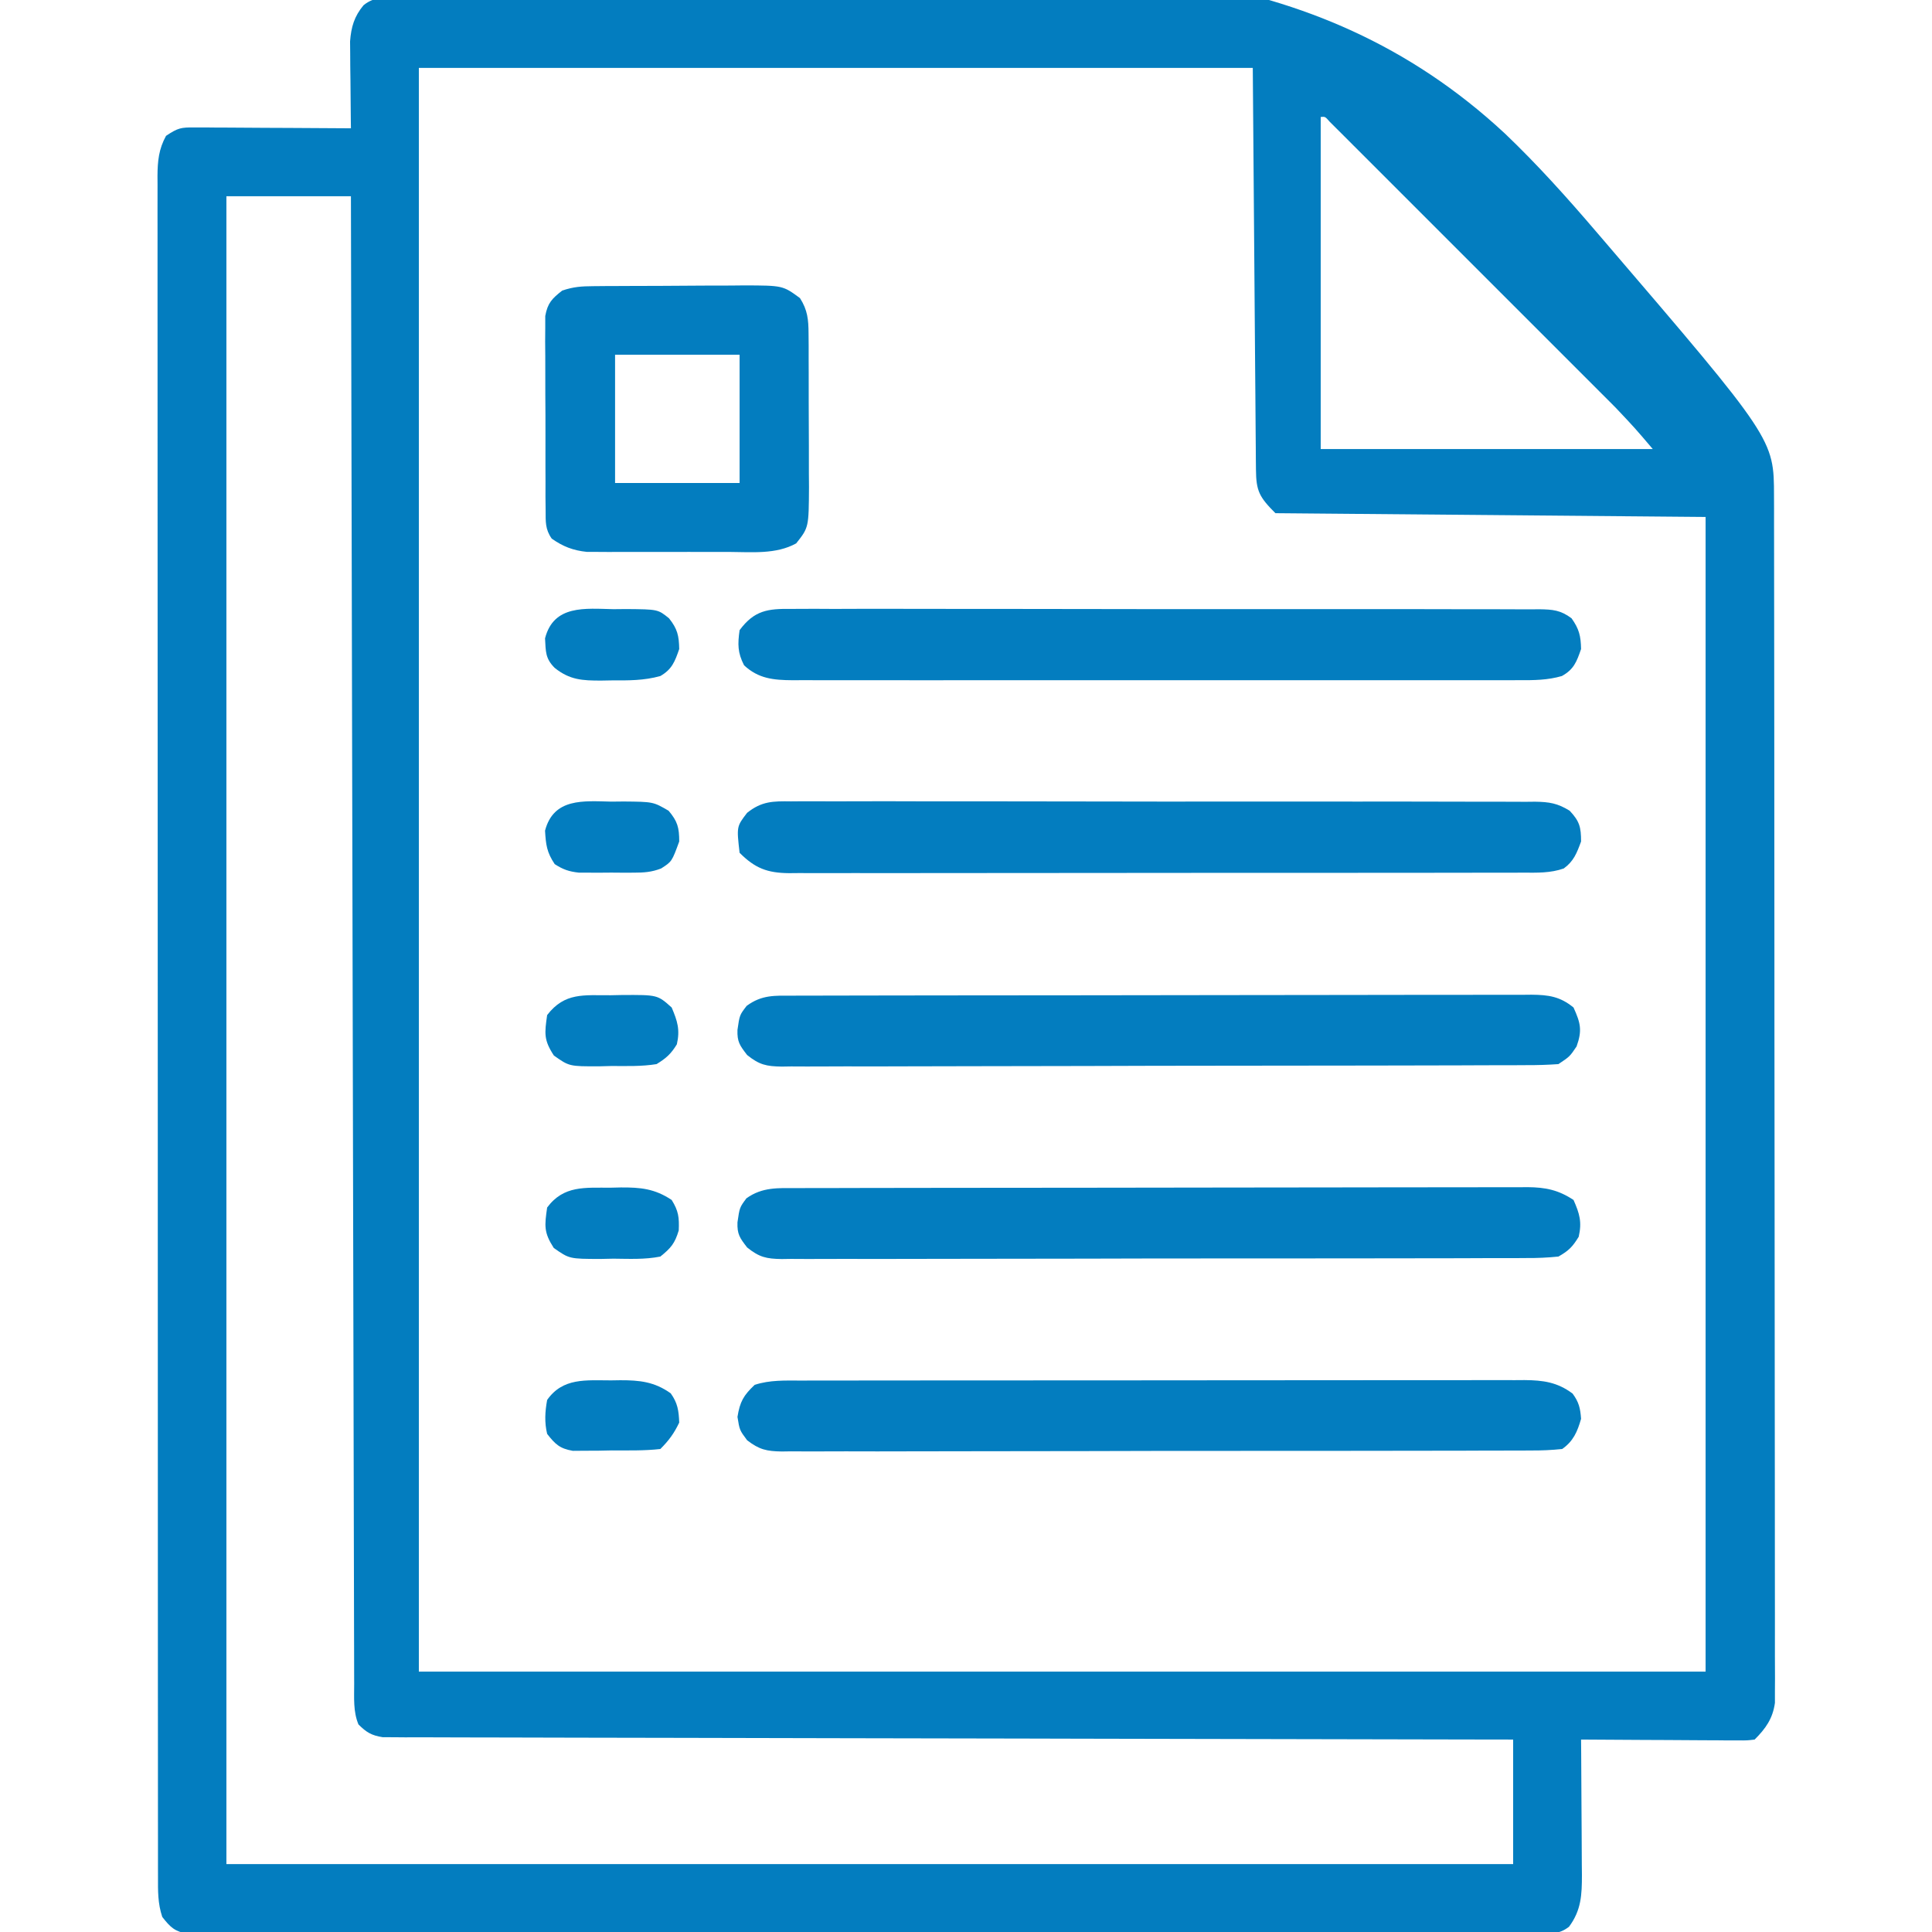
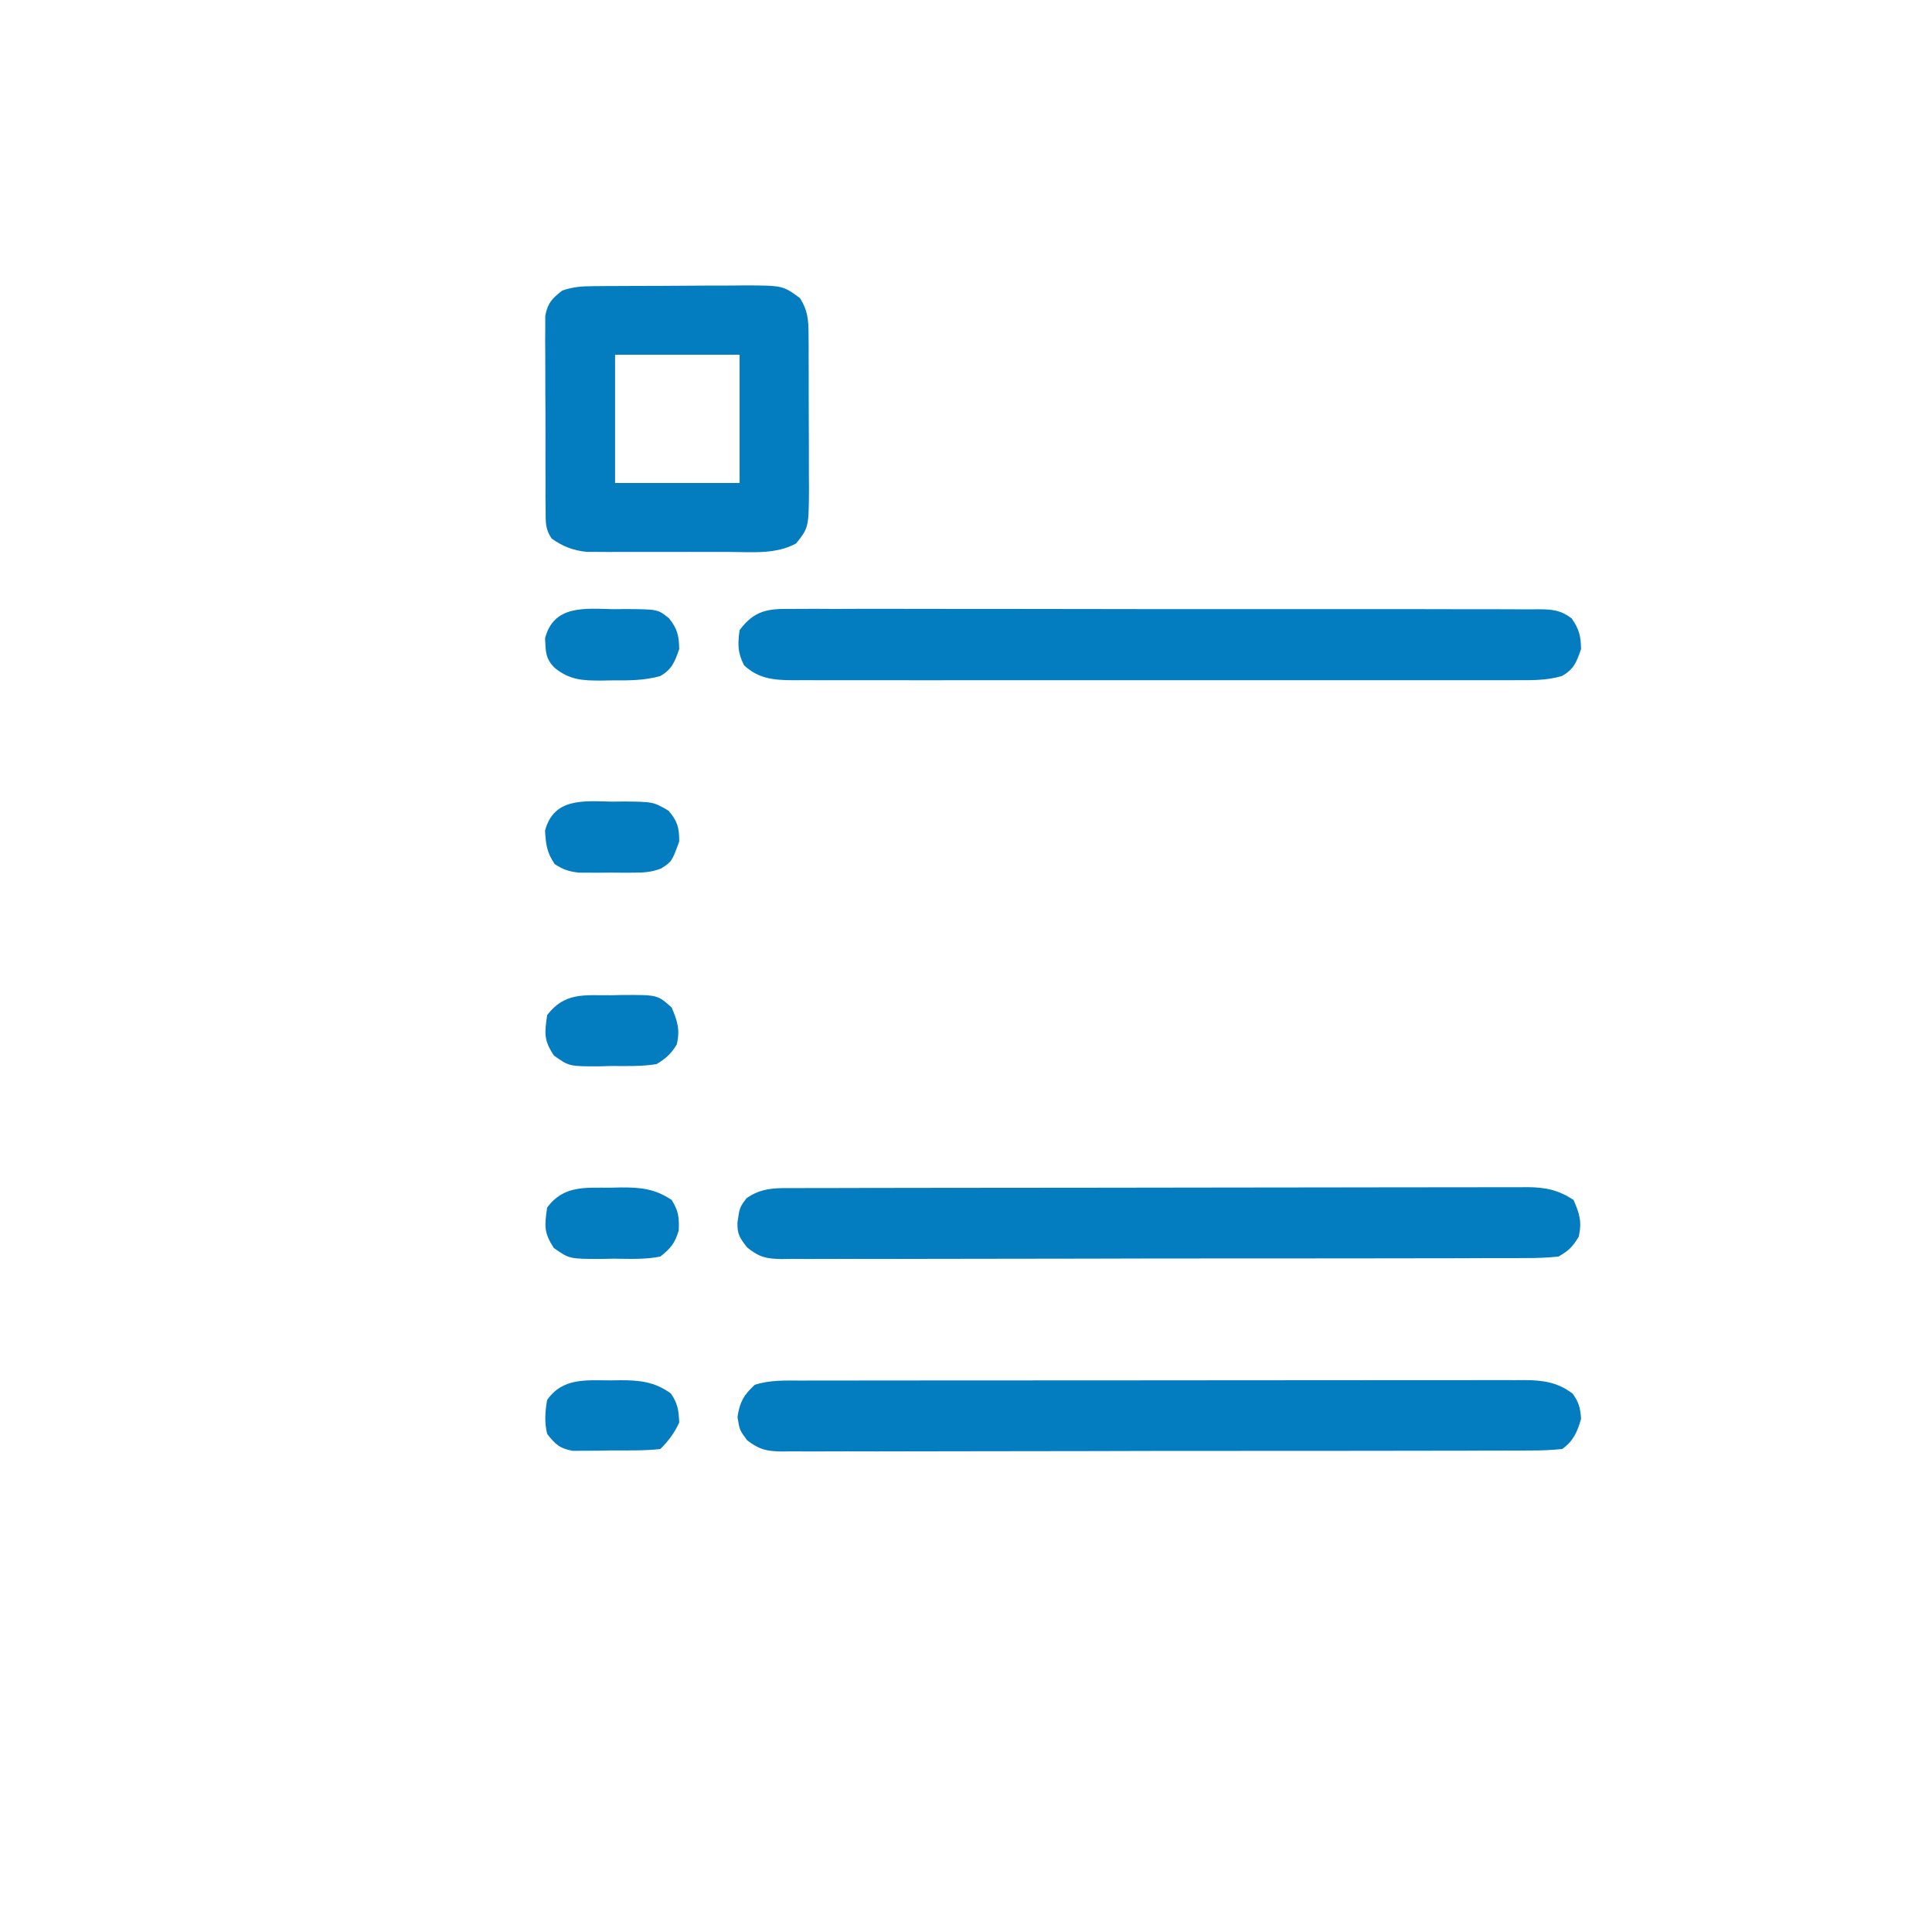
<svg xmlns="http://www.w3.org/2000/svg" width="512" height="512" viewBox="0 0 512 512" fill="none">
  <g clip-path="url(#clip0_53_19)">
-     <path d="M106.948 -1.188C107.876 -1.278 108.805 -1.368 109.761 -1.46C112.891 -1.754 116.022 -2.025 119.154 -2.293C120.251 -2.389 121.349 -2.486 122.479 -2.586C152.385 -5.201 182.343 -6.77 212.34 -7.8C214.494 -7.875 216.648 -7.952 218.802 -8.029C284.609 -10.364 347.693 -12.201 398.87 35.435C407.417 43.596 415.263 52.336 422.937 61.312C423.566 62.044 424.195 62.776 424.842 63.53C470.112 116.354 470.112 116.354 470.131 131.478C470.135 132.623 470.139 133.769 470.143 134.949C470.142 136.213 470.141 137.477 470.14 138.779C470.143 140.131 470.146 141.483 470.149 142.835C470.157 146.558 470.159 150.282 470.16 154.005C470.162 158.017 470.169 162.03 470.176 166.042C470.19 174.819 470.196 183.595 470.2 192.372C470.203 197.85 470.207 203.328 470.211 208.806C470.224 223.965 470.234 239.125 470.237 254.285C470.238 255.255 470.238 256.226 470.238 257.226C470.238 258.199 470.238 259.172 470.239 260.174C470.239 262.145 470.24 264.117 470.24 266.088C470.24 267.066 470.24 268.044 470.241 269.052C470.245 284.904 470.262 300.756 470.285 316.609C470.309 332.875 470.322 349.142 470.323 365.409C470.324 374.545 470.329 383.682 470.348 392.819C470.363 400.597 470.368 408.376 470.36 416.155C470.356 420.125 470.357 424.095 470.371 428.065C470.384 431.698 470.382 435.331 470.37 438.965C470.367 440.904 470.379 442.844 470.392 444.784C470.382 446.51 470.382 446.51 470.372 448.271C470.372 449.263 470.373 450.256 470.374 451.279C469.801 455.444 467.931 458.069 465 461C463.013 461.24 463.013 461.24 460.55 461.227C459.629 461.227 458.708 461.227 457.76 461.227C456.764 461.216 455.768 461.206 454.742 461.195C453.724 461.192 452.706 461.19 451.657 461.187C448.396 461.175 445.135 461.15 441.875 461.125C439.668 461.115 437.461 461.106 435.254 461.098C429.836 461.076 424.418 461.042 419 461C419.01 462.276 419.021 463.553 419.032 464.868C419.068 469.611 419.091 474.354 419.11 479.097C419.12 481.148 419.133 483.2 419.151 485.251C419.175 488.203 419.186 491.154 419.195 494.105C419.205 495.02 419.216 495.935 419.226 496.877C419.227 502.149 419.056 506.232 415.807 510.606C413.181 512.632 411.203 512.377 407.91 512.38C406.628 512.389 405.346 512.397 404.026 512.406C402.595 512.4 401.164 512.394 399.733 512.388C398.22 512.392 396.706 512.397 395.193 512.404C391.023 512.419 386.853 512.414 382.683 512.407C378.19 512.402 373.697 512.415 369.204 512.425C360.398 512.442 351.592 512.443 342.786 512.438C335.631 512.434 328.475 512.435 321.32 512.44C320.303 512.441 319.286 512.442 318.238 512.443C316.173 512.444 314.107 512.446 312.041 512.447C292.653 512.461 273.264 512.455 253.876 512.444C236.125 512.434 218.374 512.447 200.623 512.471C182.412 512.495 164.201 512.505 145.989 512.498C135.759 512.495 125.528 512.497 115.298 512.515C106.589 512.529 97.88 512.53 89.171 512.513C84.725 512.504 80.279 512.502 75.833 512.517C71.766 512.531 67.7 512.526 63.633 512.507C62.158 512.503 60.684 512.506 59.21 512.517C57.212 512.53 55.213 512.516 53.215 512.501C52.103 512.5 50.992 512.5 49.846 512.5C46.322 511.881 45.169 510.794 43 508C41.802 504.406 41.861 501.139 41.871 497.398C41.869 496.613 41.868 495.828 41.866 495.018C41.861 492.365 41.864 489.711 41.866 487.058C41.864 485.145 41.862 483.232 41.859 481.319C41.853 476.045 41.853 470.771 41.854 465.497C41.855 459.816 41.849 454.135 41.844 448.454C41.836 437.317 41.833 426.181 41.833 415.044C41.832 405.995 41.83 396.946 41.827 387.898C41.82 366.438 41.813 344.978 41.814 323.518C41.814 322.832 41.814 322.145 41.814 321.438C41.814 317.957 41.814 314.477 41.814 310.997C41.814 310.306 41.814 309.614 41.814 308.902C41.815 307.504 41.815 306.107 41.815 304.709C41.815 282.957 41.808 261.206 41.794 239.455C41.779 215.03 41.77 190.605 41.771 166.18C41.771 153.242 41.769 140.305 41.758 127.368C41.749 116.354 41.746 105.34 41.753 94.326C41.757 88.703 41.757 83.081 41.748 77.458C41.74 72.315 41.741 67.172 41.75 62.029C41.752 60.164 41.75 58.299 41.744 56.434C41.737 53.907 41.742 51.38 41.751 48.853C41.746 48.123 41.741 47.392 41.736 46.64C41.764 42.669 42.073 39.508 44 36C47.179 33.881 47.929 33.753 51.563 33.773C52.484 33.773 53.404 33.773 54.353 33.773C55.839 33.789 55.839 33.789 57.355 33.805C58.88 33.809 58.88 33.809 60.436 33.813C63.687 33.824 66.937 33.849 70.187 33.875C72.39 33.885 74.592 33.894 76.795 33.902C82.197 33.924 87.598 33.958 93 34C92.984 32.858 92.984 32.858 92.968 31.693C92.926 28.233 92.9 24.773 92.875 21.312C92.858 20.114 92.841 18.916 92.824 17.682C92.814 15.946 92.814 15.946 92.805 14.176C92.789 12.581 92.789 12.581 92.773 10.954C93.065 7.155 93.875 4.353 96.33 1.401C99.29 -1.082 103.225 -0.868 106.948 -1.188ZM111 18C111 158.25 111 298.5 111 443C223.53 443 336.06 443 452 443C452 342.02 452 241.04 452 137C414.38 136.67 376.76 136.34 338 136C333.72 131.72 332.887 130.11 332.842 124.425C332.832 123.489 332.822 122.553 332.812 121.588C332.806 120.559 332.8 119.53 332.794 118.47C332.784 117.369 332.774 116.269 332.764 115.135C332.733 111.565 332.708 107.995 332.683 104.426C332.665 102.225 332.646 100.024 332.627 97.823C332.558 89.653 332.498 81.483 332.437 73.312C332.293 55.059 332.149 36.806 332 18C259.07 18 186.14 18 111 18ZM350 31C350 60.04 350 89.08 350 119C379.04 119 408.08 119 438 119C433.226 113.392 433.226 113.392 428.21 108.083C427.522 107.392 426.833 106.701 426.124 105.989C425.39 105.256 424.655 104.524 423.899 103.77C423.11 102.979 422.32 102.188 421.507 101.373C418.917 98.778 416.324 96.188 413.73 93.598C411.925 91.792 410.12 89.986 408.315 88.18C404.543 84.406 400.77 80.635 396.995 76.865C392.627 72.502 388.263 68.136 383.9 63.768C379.698 59.561 375.494 55.357 371.288 51.154C369.499 49.366 367.711 47.577 365.923 45.787C363.436 43.297 360.945 40.81 358.454 38.324C357.709 37.578 356.965 36.832 356.198 36.063C355.524 35.391 354.849 34.72 354.155 34.028C353.566 33.44 352.978 32.852 352.371 32.245C351.185 30.888 351.185 30.888 350 31ZM60 52C60 197.86 60 343.72 60 494C172.53 494 285.06 494 401 494C401 483.11 401 472.22 401 461C397.225 460.994 393.451 460.988 389.562 460.982C354.969 460.927 320.377 460.857 285.785 460.771C281.254 460.76 276.722 460.749 272.191 460.737C270.838 460.734 270.838 460.734 269.458 460.731C254.839 460.695 240.221 460.671 225.603 460.65C210.61 460.628 195.617 460.595 180.624 460.551C171.368 460.525 162.112 460.507 152.857 460.501C146.515 460.495 140.173 460.479 133.831 460.454C130.168 460.44 126.506 460.431 122.844 460.435C118.878 460.439 114.912 460.42 110.946 460.399C109.201 460.406 109.201 460.406 107.42 460.413C106.36 460.404 105.3 460.394 104.208 460.385C103.293 460.383 102.377 460.381 101.433 460.379C98.467 459.917 97.122 459.108 95 457C93.567 453.588 93.869 449.898 93.861 446.245C93.858 445.564 93.855 444.882 93.853 444.18C93.844 441.885 93.843 439.59 93.842 437.295C93.837 435.638 93.832 433.98 93.827 432.323C93.813 427.76 93.806 423.197 93.799 418.634C93.791 413.716 93.778 408.799 93.764 403.881C93.743 395.359 93.725 386.836 93.709 378.313C93.686 365.991 93.658 353.669 93.629 341.346C93.581 321.355 93.538 301.364 93.497 281.372C93.458 261.95 93.416 242.528 93.372 223.106C93.369 221.909 93.367 220.712 93.364 219.479C93.35 213.476 93.336 207.472 93.323 201.469C93.209 151.646 93.102 101.823 93 52C82.11 52 71.22 52 60 52Z" fill="#037DBF" />
    <path d="M211.216 314.86C212.064 314.857 212.912 314.854 213.785 314.851C216.636 314.842 219.487 314.84 222.339 314.839C224.379 314.834 226.419 314.829 228.458 314.824C234.008 314.811 239.558 314.804 245.107 314.8C248.573 314.797 252.039 314.793 255.504 314.788C266.343 314.775 277.182 314.765 288.021 314.761C300.541 314.757 313.061 314.739 325.581 314.71C335.254 314.689 344.926 314.678 354.598 314.677C360.378 314.676 366.157 314.67 371.936 314.652C377.372 314.636 382.808 314.634 388.244 314.642C390.24 314.643 392.235 314.639 394.231 314.629C396.955 314.616 399.678 314.622 402.402 314.633C403.586 314.62 403.586 314.62 404.795 314.608C409.593 314.651 412.975 315.342 417 318C418.614 321.632 419.26 323.852 418.375 327.75C416.747 330.413 415.729 331.455 413 333C410.096 333.294 407.407 333.414 404.504 333.394C403.205 333.404 403.205 333.404 401.881 333.413C398.975 333.43 396.07 333.425 393.164 333.42C391.083 333.427 389.002 333.436 386.921 333.446C381.264 333.468 375.607 333.471 369.95 333.469C365.23 333.469 360.511 333.477 355.792 333.486C344.66 333.505 333.528 333.508 322.396 333.501C310.905 333.494 299.414 333.517 287.922 333.554C278.062 333.585 268.202 333.596 258.342 333.593C252.451 333.59 246.559 333.596 240.667 333.62C235.128 333.643 229.589 333.641 224.049 333.62C222.014 333.617 219.98 333.622 217.945 333.636C215.17 333.655 212.397 333.642 209.622 333.622C208.815 333.634 208.007 333.647 207.175 333.659C203.083 333.595 201.234 333.188 198 330.592C196.036 328.047 195.331 327.078 195.437 323.938C196 320 196 320 197.812 317.563C202.053 314.533 206.22 314.854 211.216 314.86Z" fill="#037DBF" />
-     <path d="M210.179 263.86C211.462 263.855 211.462 263.855 212.772 263.851C215.656 263.842 218.54 263.84 221.425 263.839C223.486 263.834 225.547 263.829 227.608 263.824C233.22 263.811 238.831 263.804 244.443 263.8C247.946 263.797 251.449 263.793 254.953 263.788C265.907 263.775 276.86 263.765 287.814 263.761C300.472 263.757 313.13 263.739 325.789 263.71C335.564 263.689 345.339 263.678 355.114 263.677C360.956 263.676 366.798 263.67 372.641 263.652C378.136 263.636 383.631 263.634 389.126 263.642C391.145 263.643 393.163 263.639 395.182 263.629C397.934 263.616 400.687 263.622 403.439 263.633C404.24 263.625 405.042 263.616 405.867 263.608C410.406 263.649 413.442 264.09 417 267C418.858 271.105 419.346 273.034 417.812 277.313C416 280 416 280 413 282C410.175 282.2 407.449 282.283 404.624 282.274C403.759 282.279 402.895 282.285 402.004 282.29C399.095 282.305 396.186 282.306 393.277 282.306C391.196 282.314 389.115 282.323 387.034 282.332C381.373 282.354 375.712 282.362 370.051 282.368C366.516 282.371 362.982 282.377 359.447 282.385C347.122 282.409 334.797 282.422 322.472 282.426C310.973 282.429 299.474 282.459 287.975 282.501C278.111 282.536 268.247 282.551 258.383 282.552C252.488 282.553 246.593 282.561 240.698 282.59C235.154 282.616 229.611 282.618 224.067 282.602C222.031 282.6 219.995 282.607 217.959 282.623C215.182 282.643 212.406 282.633 209.629 282.615C208.821 282.628 208.012 282.641 207.18 282.655C203.085 282.593 201.236 282.19 198 279.593C196.036 277.047 195.331 276.077 195.437 272.938C196 269 196 269 197.875 266.563C201.914 263.593 205.323 263.854 210.179 263.86Z" fill="#037DBF" />
-     <path d="M209.616 212.372C210.482 212.365 211.349 212.358 212.241 212.35C215.144 212.333 218.046 212.351 220.949 212.369C223.03 212.364 225.111 212.356 227.193 212.347C232.846 212.329 238.498 212.342 244.151 212.361C250.064 212.378 255.976 212.369 261.889 212.364C271.819 212.359 281.749 212.375 291.678 212.403C303.162 212.435 314.646 212.435 326.13 212.418C337.173 212.402 348.215 212.409 359.257 212.426C363.959 212.433 368.661 212.432 373.362 212.424C378.898 212.417 384.433 212.429 389.968 212.456C392.001 212.463 394.034 212.463 396.067 212.456C398.84 212.447 401.611 212.463 404.384 212.485C405.191 212.477 405.997 212.469 406.829 212.46C410.559 212.516 412.78 212.863 415.976 214.852C418.596 217.633 419 219.193 419 223C417.892 226.033 417.063 228.227 414.41 230.156C410.851 231.402 407.344 231.278 403.618 231.261C402.764 231.265 401.911 231.268 401.032 231.272C398.168 231.283 395.304 231.279 392.439 231.275C390.388 231.279 388.336 231.284 386.285 231.29C380.708 231.304 375.132 231.304 369.556 231.302C364.903 231.301 360.251 231.305 355.599 231.31C344.625 231.321 333.652 231.322 322.678 231.316C311.35 231.31 300.023 231.322 288.695 231.343C278.975 231.361 269.255 231.367 259.535 231.364C253.727 231.362 247.92 231.364 242.112 231.378C236.651 231.391 231.191 231.389 225.73 231.376C223.724 231.374 221.719 231.376 219.713 231.385C216.978 231.395 214.244 231.387 211.508 231.374C210.315 231.385 210.315 231.385 209.097 231.397C203.29 231.34 200.067 230.068 196 226C195.201 219.039 195.201 219.039 197.996 215.404C201.853 212.317 204.882 212.302 209.616 212.372Z" fill="#037DBF" />
    <path d="M209.661 161.372C210.968 161.361 210.968 161.361 212.301 161.35C215.22 161.333 218.138 161.351 221.057 161.369C223.15 161.364 225.243 161.356 227.335 161.347C233.019 161.329 238.703 161.342 244.386 161.361C250.33 161.378 256.274 161.369 262.218 161.364C272.199 161.359 282.18 161.375 292.161 161.403C303.708 161.435 315.254 161.435 326.801 161.418C337.901 161.402 349.001 161.409 360.101 161.426C364.828 161.433 369.556 161.432 374.283 161.424C379.848 161.417 385.412 161.429 390.976 161.456C393.02 161.463 395.065 161.463 397.11 161.456C399.896 161.447 402.681 161.463 405.467 161.485C406.28 161.477 407.094 161.469 407.932 161.46C411.499 161.513 413.579 161.685 416.475 163.852C418.485 166.683 418.931 168.527 419 172C417.832 175.376 417.09 177.397 413.91 179.156C410.113 180.257 406.491 180.276 402.574 180.254C401.728 180.257 400.882 180.26 400.01 180.263C397.177 180.271 394.344 180.265 391.51 180.259C389.478 180.261 387.446 180.265 385.414 180.269C379.896 180.279 374.377 180.275 368.859 180.269C363.086 180.264 357.313 180.268 351.541 180.271C341.847 180.275 332.152 180.27 322.458 180.261C311.246 180.25 300.035 180.253 288.824 180.264C279.202 180.273 269.579 180.275 259.957 180.27C254.209 180.266 248.46 180.266 242.712 180.273C237.308 180.278 231.904 180.274 226.499 180.263C224.515 180.26 222.53 180.261 220.546 180.265C217.839 180.271 215.133 180.264 212.426 180.254C211.639 180.258 210.851 180.263 210.04 180.267C204.956 180.231 200.993 179.856 197.188 176.312C195.465 172.957 195.478 170.72 196 167C199.891 161.753 203.477 161.282 209.661 161.372Z" fill="#037DBF" />
    <path d="M212.268 365.866C213.109 365.864 213.95 365.862 214.817 365.859C217.639 365.853 220.462 365.854 223.285 365.855C225.307 365.852 227.329 365.848 229.351 365.845C234.847 365.836 240.343 365.833 245.838 365.833C250.423 365.832 255.009 365.828 259.594 365.825C270.409 365.816 281.224 365.814 292.04 365.815C303.204 365.815 314.368 365.805 325.532 365.789C335.112 365.776 344.692 365.771 354.271 365.771C359.995 365.771 365.719 365.769 371.443 365.758C376.825 365.748 382.207 365.748 387.589 365.755C389.565 365.757 391.542 365.754 393.518 365.748C396.214 365.74 398.909 365.745 401.605 365.753C402.389 365.748 403.174 365.742 403.982 365.737C408.949 365.769 412.734 366.301 416.75 369.313C418.428 371.578 418.799 373.19 419 376C418.016 379.443 416.94 381.923 414 384C411.124 384.299 408.464 384.413 405.587 384.394C404.718 384.401 403.849 384.407 402.954 384.413C400.031 384.43 397.109 384.425 394.186 384.42C392.095 384.427 390.004 384.436 387.914 384.446C382.226 384.468 376.538 384.471 370.85 384.469C366.105 384.469 361.361 384.477 356.617 384.486C345.426 384.505 334.236 384.508 323.045 384.501C311.492 384.494 299.938 384.517 288.385 384.554C278.474 384.585 268.563 384.596 258.652 384.592C252.729 384.59 246.807 384.596 240.884 384.62C235.314 384.643 229.744 384.641 224.174 384.62C222.128 384.617 220.082 384.622 218.037 384.636C215.246 384.655 212.458 384.642 209.667 384.621C208.449 384.64 208.449 384.64 207.206 384.659C203.165 384.596 201.231 384.178 197.993 381.68C196 379 196 379 195.438 375.5C196.088 371.456 197.04 369.796 200 367C204.021 365.684 208.081 365.858 212.268 365.866Z" fill="#037DBF" />
    <path d="M157.202 75.839C158.264 75.829 159.325 75.82 160.419 75.81C161.566 75.806 162.713 75.801 163.894 75.797C165.665 75.788 165.665 75.788 167.47 75.78C169.97 75.77 172.469 75.764 174.968 75.76C178.787 75.75 182.605 75.719 186.424 75.688C188.851 75.681 191.279 75.676 193.707 75.672C194.848 75.66 195.989 75.647 197.164 75.635C207.453 75.663 207.453 75.663 212 79C214.021 82.165 214.256 84.692 214.275 88.408C214.284 89.489 214.294 90.571 214.303 91.685C214.302 92.849 214.302 94.012 214.301 95.211C214.305 96.412 214.309 97.613 214.314 98.85C214.319 101.39 214.32 103.931 214.316 106.471C214.312 110.353 214.336 114.235 214.361 118.117C214.363 120.586 214.364 123.055 214.363 125.523C214.372 126.683 214.382 127.843 214.391 129.037C214.33 139.784 214.33 139.784 211 144C205.647 146.967 199.177 146.288 193.215 146.266C192.081 146.268 190.947 146.27 189.779 146.271C187.388 146.273 184.996 146.269 182.605 146.261C178.947 146.25 175.289 146.261 171.631 146.273C169.305 146.272 166.978 146.27 164.652 146.266C163.559 146.27 162.467 146.274 161.341 146.278C160.319 146.272 159.298 146.265 158.246 146.259C157.351 146.257 156.457 146.256 155.535 146.254C151.909 145.891 149.184 144.837 146.213 142.737C144.452 140.216 144.612 138.271 144.596 135.215C144.583 134.027 144.57 132.839 144.557 131.615C144.56 130.33 144.563 129.046 144.566 127.723C144.561 126.405 144.556 125.087 144.55 123.729C144.541 120.939 144.544 118.149 144.554 115.359C144.565 111.786 144.545 108.215 144.516 104.642C144.493 101.232 144.5 97.821 144.504 94.41C144.493 93.128 144.481 91.846 144.47 90.524C144.479 89.333 144.488 88.142 144.498 86.914C144.498 85.866 144.498 84.818 144.499 83.739C145.129 80.294 146.277 79.138 149 77C152.01 75.997 154.054 75.862 157.202 75.839ZM163 94C163 105.22 163 116.44 163 128C173.89 128 184.78 128 196 128C196 116.78 196 105.56 196 94C185.11 94 174.22 94 163 94Z" fill="#037DBF" />
    <path d="M161.813 263.75C162.811 263.729 163.809 263.709 164.838 263.688C174.25 263.637 174.25 263.637 178 267C179.54 270.616 180.253 272.888 179.375 276.75C177.808 279.315 176.555 280.427 174 282C170.045 282.644 166.065 282.51 162.063 282.5C160.978 282.528 159.893 282.557 158.776 282.586C150.856 282.605 150.856 282.605 146.781 279.723C144.079 275.592 144.306 273.862 145 269C149.66 262.943 154.736 263.786 161.813 263.75Z" fill="#037DBF" />
    <path d="M161.813 314.75C162.703 314.729 163.593 314.709 164.51 314.687C169.759 314.656 173.486 315.003 178 318C179.821 320.929 180.016 322.618 179.875 326.062C178.842 329.53 177.801 330.745 175 333C170.894 333.82 166.742 333.603 162.563 333.562C161.43 333.586 160.298 333.61 159.131 333.635C150.884 333.62 150.884 333.62 146.75 330.719C144.089 326.584 144.308 324.846 145 320C149.407 314.073 155.075 314.788 161.813 314.75Z" fill="#037DBF" />
    <path d="M162 212.438C163.08 212.427 164.16 212.416 165.273 212.404C173.101 212.477 173.101 212.477 177.188 214.855C179.563 217.666 180 219.324 180 223C178.056 228.321 178.056 228.321 175.203 230.155C172.645 231.136 170.674 231.259 167.938 231.266C166.495 231.27 166.495 231.27 165.023 231.273C164.026 231.266 163.028 231.258 162 231.25C160.503 231.262 160.503 231.262 158.977 231.273C158.015 231.271 157.053 231.268 156.062 231.266C155.187 231.263 154.312 231.261 153.41 231.259C150.784 230.977 149.212 230.432 147 229C144.888 225.832 144.668 223.868 144.441 220.133C146.726 211.408 154.675 212.276 162 212.438Z" fill="#037DBF" />
    <path d="M162.562 161.438C164.267 161.421 164.267 161.421 166.006 161.404C174.354 161.478 174.354 161.478 177.297 163.856C179.526 166.662 179.928 168.422 180 172C178.853 175.313 178.095 177.366 175.008 179.152C170.662 180.377 166.493 180.329 162 180.313C160.666 180.337 160.666 180.337 159.305 180.361C154.372 180.365 151 180.211 147 177C144.472 174.472 144.649 172.628 144.441 169.168C146.747 160.221 155.094 161.28 162.562 161.438Z" fill="#037DBF" />
    <path d="M161.938 365.813C162.736 365.8 163.535 365.788 164.357 365.775C169.502 365.763 173.444 366.174 177.75 369.25C179.598 371.837 179.874 373.841 180 377C178.626 379.879 177.25 381.75 175 384C170.728 384.487 166.422 384.37 162.125 384.375C160.927 384.4 159.73 384.424 158.496 384.449C157.345 384.453 156.194 384.457 155.008 384.461C153.424 384.473 153.424 384.473 151.809 384.486C148.321 383.883 147.159 382.748 145 380C144.266 376.935 144.432 374.092 145 371C149.171 365.041 155.333 365.818 161.938 365.813Z" fill="#037DBF" />
  </g>
  <defs>
    <clipPath id="clip0_53_19">
      <rect width="512" height="512" fill="white" />
    </clipPath>
  </defs>
</svg>